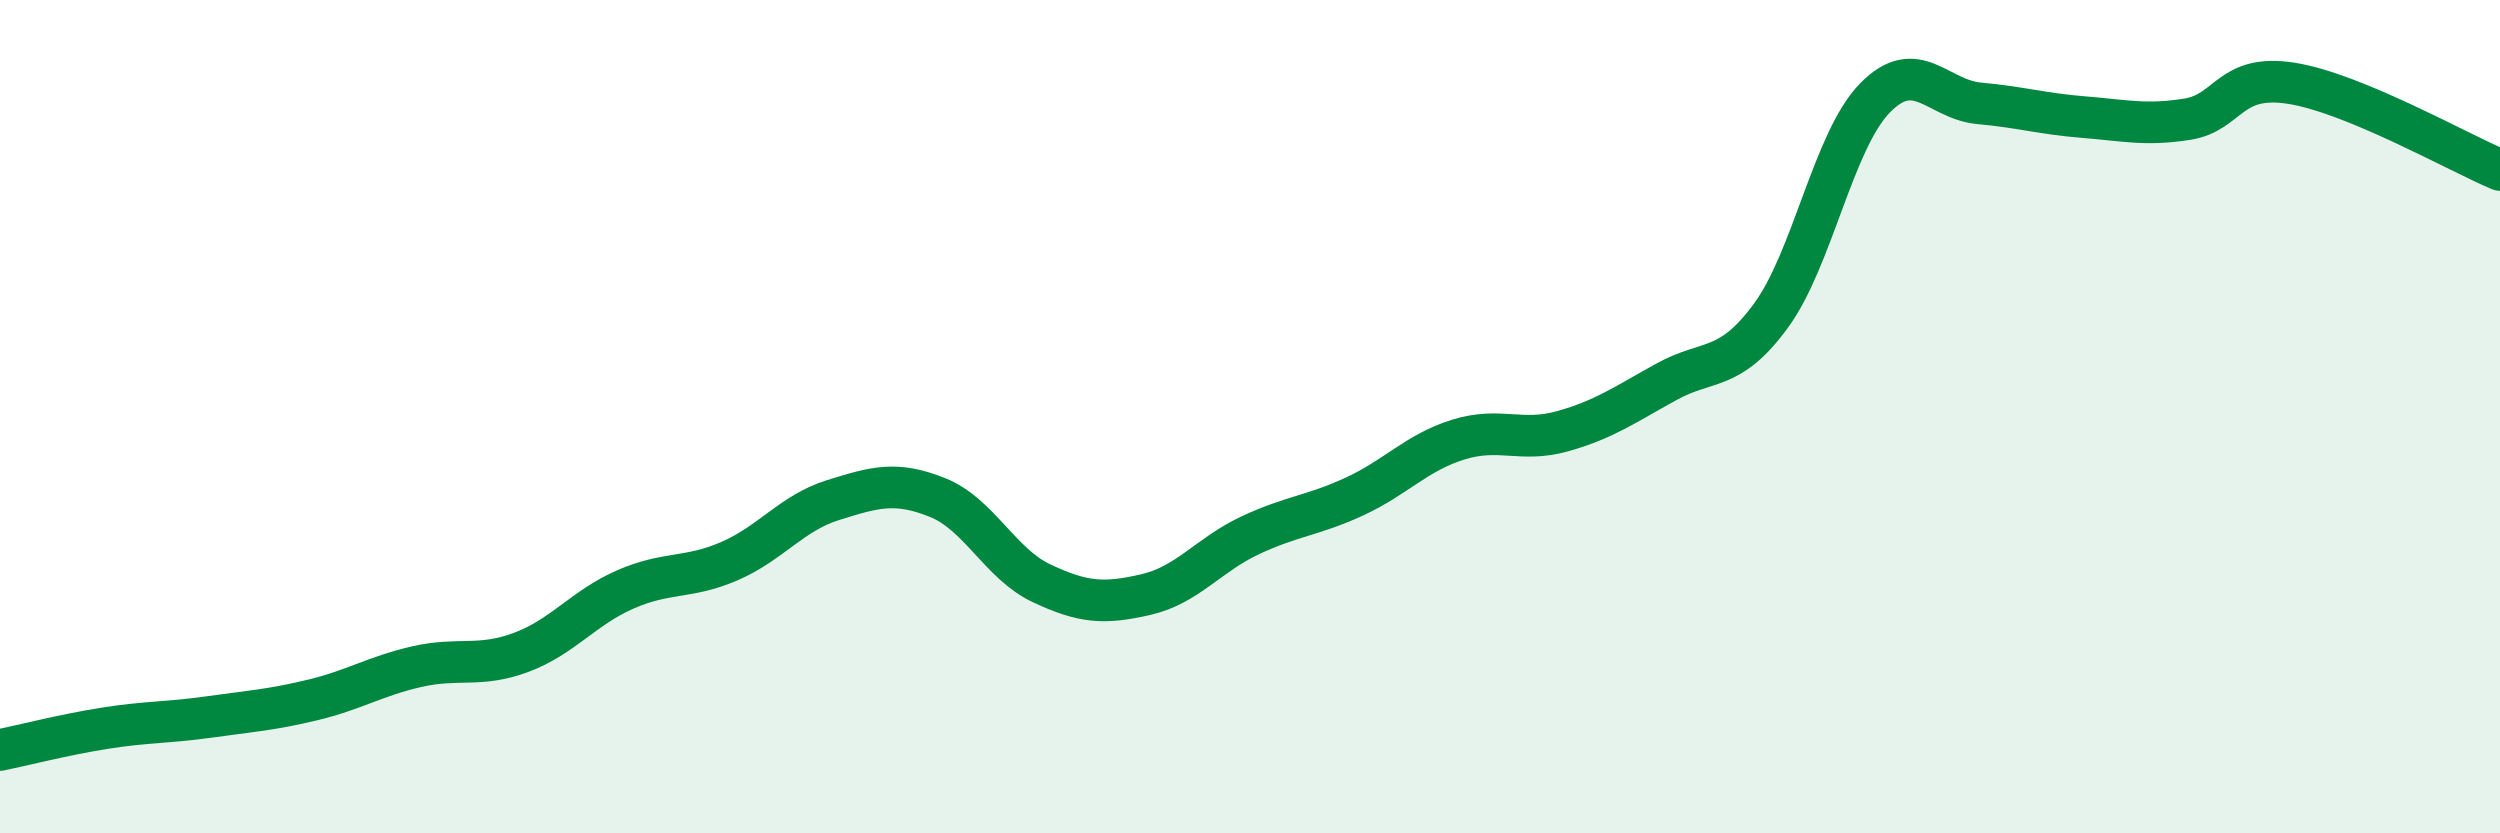
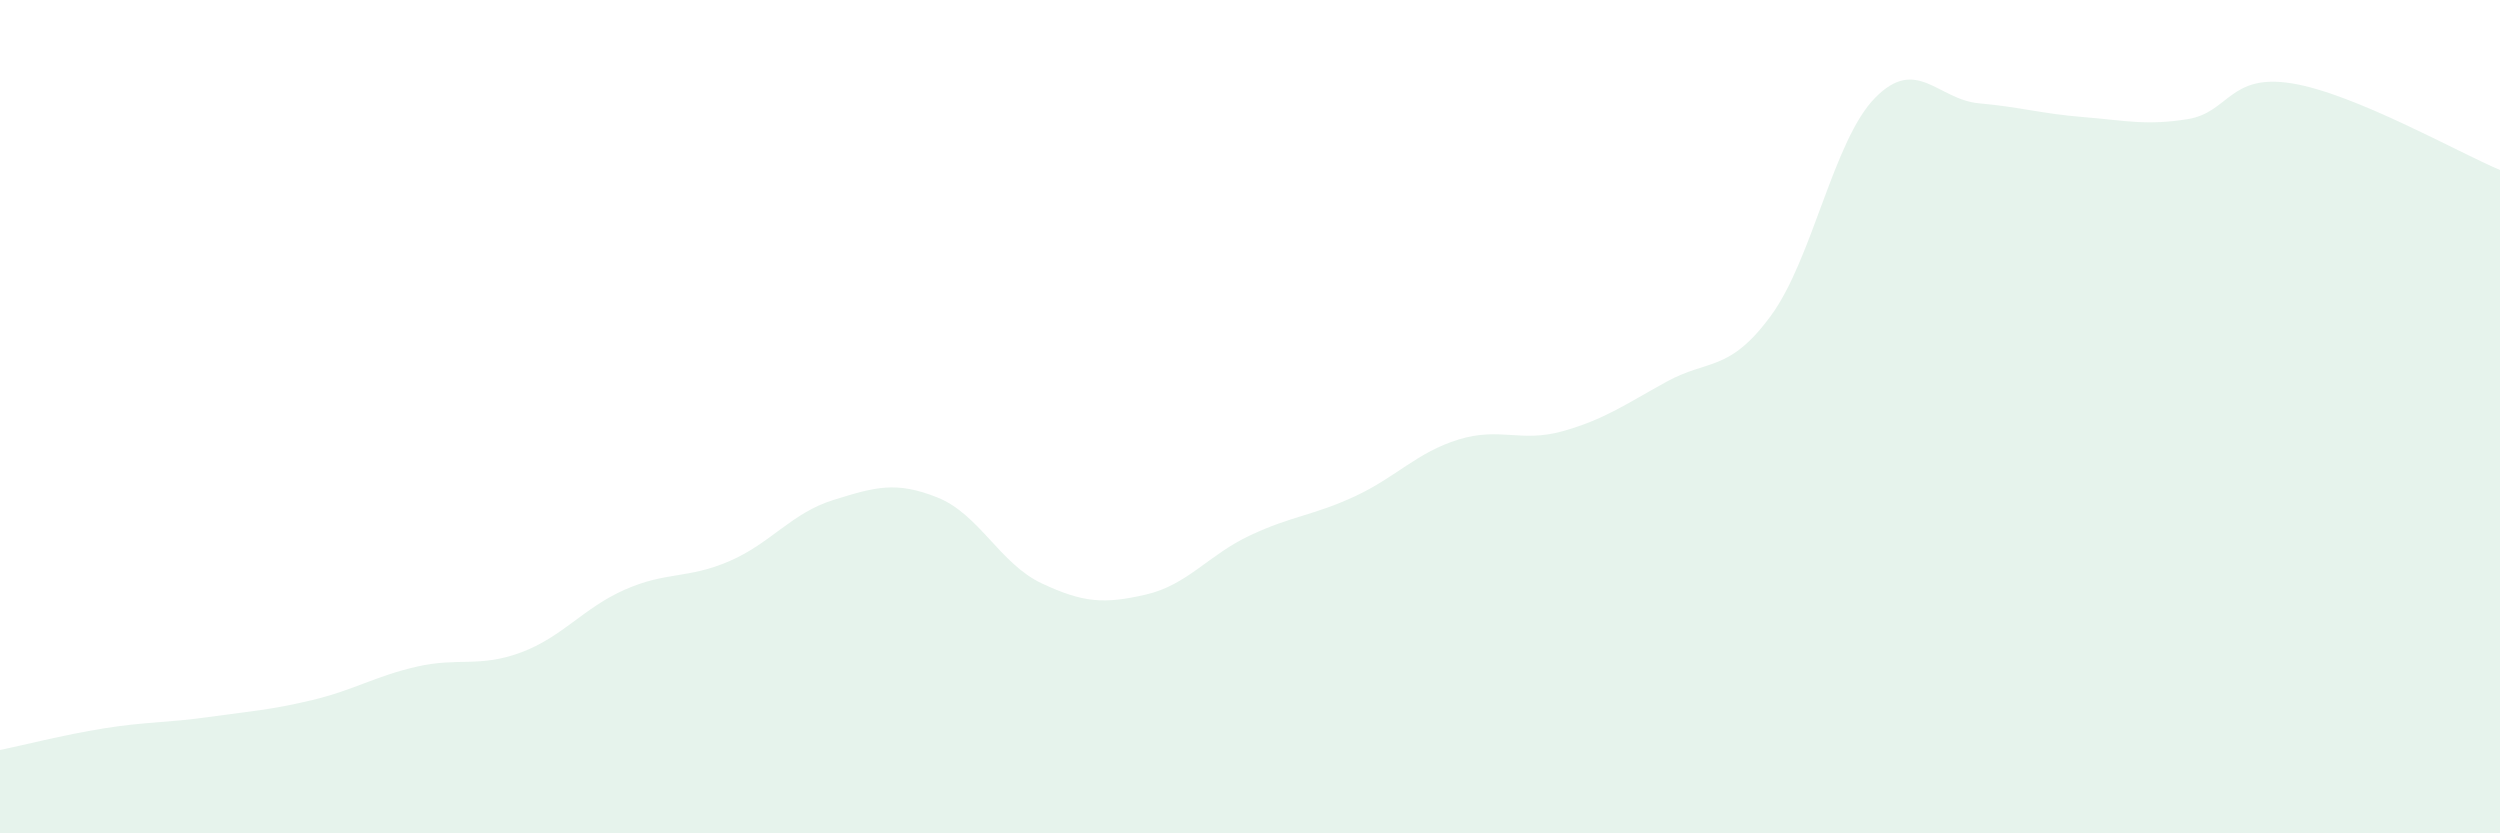
<svg xmlns="http://www.w3.org/2000/svg" width="60" height="20" viewBox="0 0 60 20">
  <path d="M 0,18 C 0.5,17.9 1.5,17.64 2.5,17.48 C 3.5,17.32 4,17.35 5,17.21 C 6,17.07 6.5,17.04 7.5,16.8 C 8.5,16.56 9,16.23 10,16 C 11,15.77 11.5,16.03 12.5,15.66 C 13.5,15.29 14,14.59 15,14.15 C 16,13.71 16.5,13.9 17.5,13.47 C 18.5,13.04 19,12.31 20,12 C 21,11.69 21.5,11.54 22.5,11.94 C 23.5,12.34 24,13.53 25,14 C 26,14.47 26.5,14.5 27.5,14.27 C 28.5,14.04 29,13.32 30,12.85 C 31,12.38 31.5,12.38 32.5,11.92 C 33.5,11.46 34,10.86 35,10.55 C 36,10.24 36.5,10.63 37.5,10.35 C 38.5,10.07 39,9.71 40,9.16 C 41,8.61 41.5,8.94 42.5,7.58 C 43.5,6.22 44,3.37 45,2.35 C 46,1.33 46.5,2.39 47.5,2.48 C 48.5,2.57 49,2.73 50,2.81 C 51,2.89 51.5,3.02 52.5,2.86 C 53.5,2.7 53.5,1.76 55,2 C 56.5,2.24 59,3.66 60,4.08L60 20L0 20Z" fill="#008740" opacity="0.1" stroke-linecap="round" stroke-linejoin="round" />
-   <path d="M 0,18 C 0.5,17.9 1.5,17.64 2.5,17.48 C 3.5,17.32 4,17.35 5,17.21 C 6,17.07 6.5,17.04 7.5,16.8 C 8.5,16.56 9,16.23 10,16 C 11,15.77 11.5,16.03 12.5,15.66 C 13.5,15.29 14,14.59 15,14.15 C 16,13.71 16.5,13.9 17.5,13.47 C 18.5,13.04 19,12.31 20,12 C 21,11.69 21.5,11.54 22.5,11.94 C 23.5,12.34 24,13.53 25,14 C 26,14.47 26.5,14.5 27.5,14.27 C 28.5,14.04 29,13.32 30,12.85 C 31,12.38 31.5,12.38 32.5,11.92 C 33.5,11.46 34,10.86 35,10.55 C 36,10.24 36.5,10.63 37.5,10.35 C 38.5,10.07 39,9.71 40,9.16 C 41,8.61 41.5,8.94 42.5,7.58 C 43.5,6.22 44,3.37 45,2.35 C 46,1.33 46.5,2.39 47.5,2.48 C 48.5,2.57 49,2.73 50,2.81 C 51,2.89 51.5,3.02 52.5,2.86 C 53.5,2.7 53.5,1.76 55,2 C 56.5,2.24 59,3.66 60,4.08" stroke="#008740" stroke-width="1" fill="none" stroke-linecap="round" stroke-linejoin="round" />
</svg>